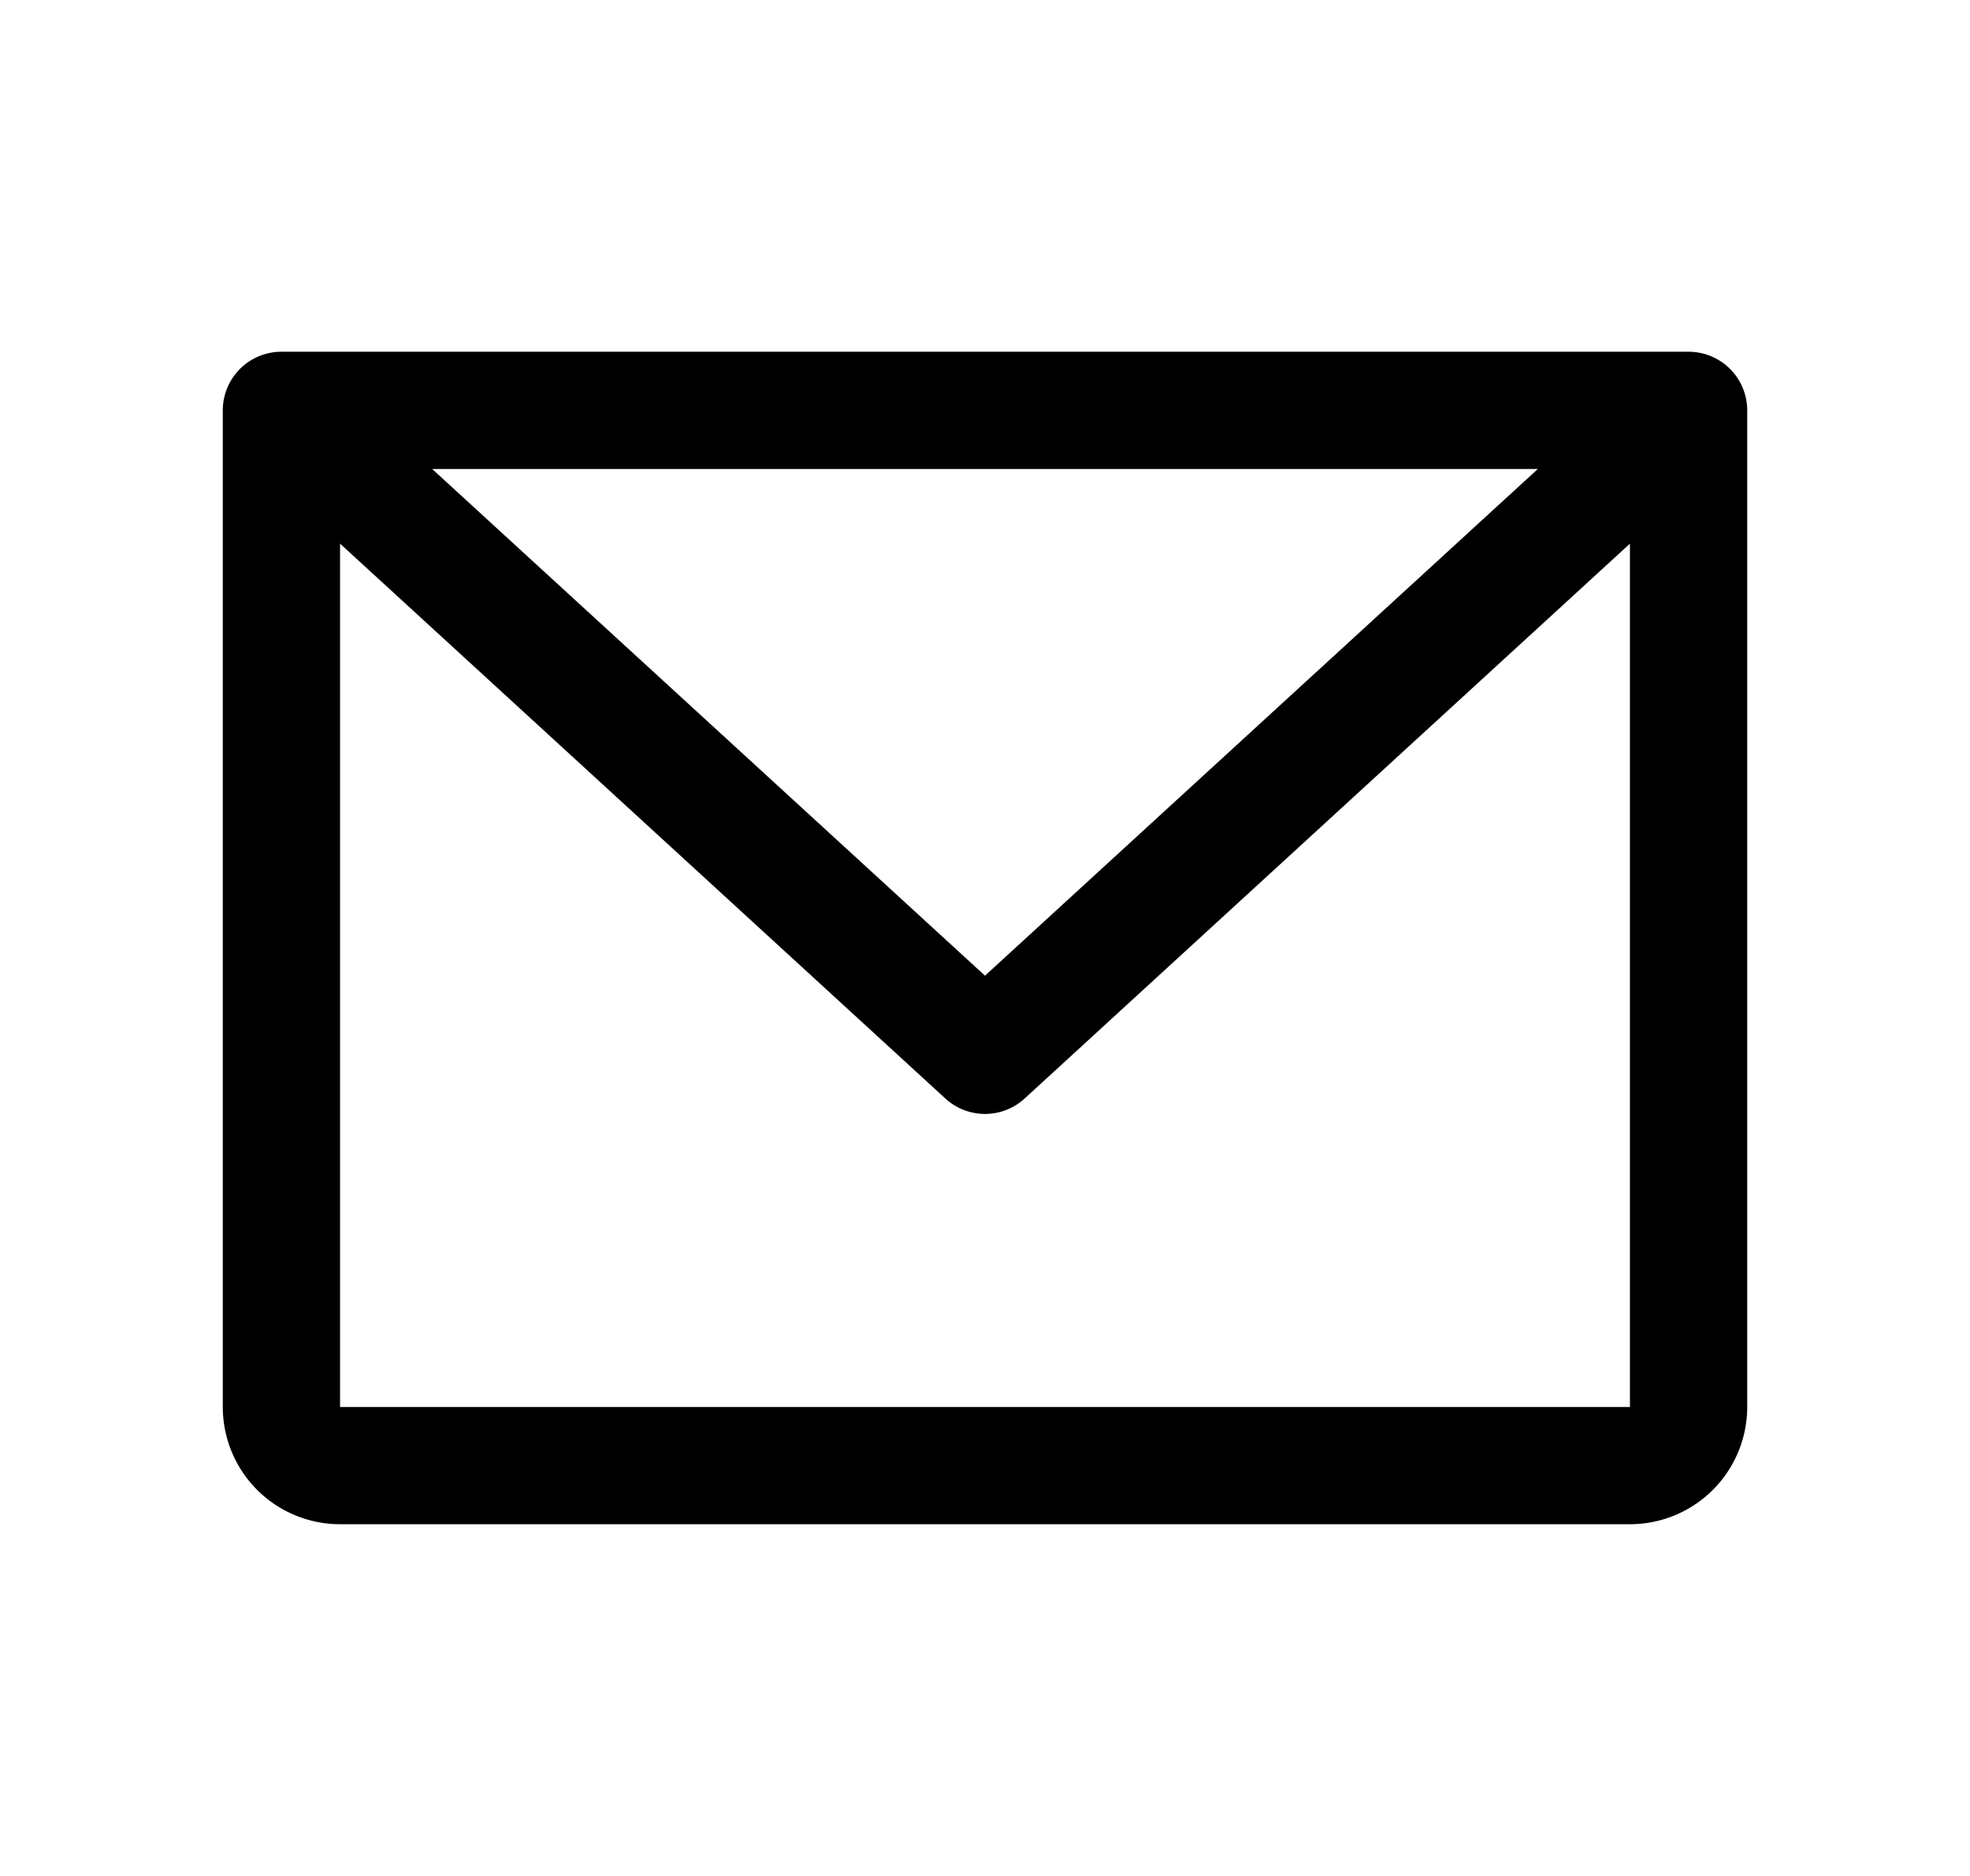
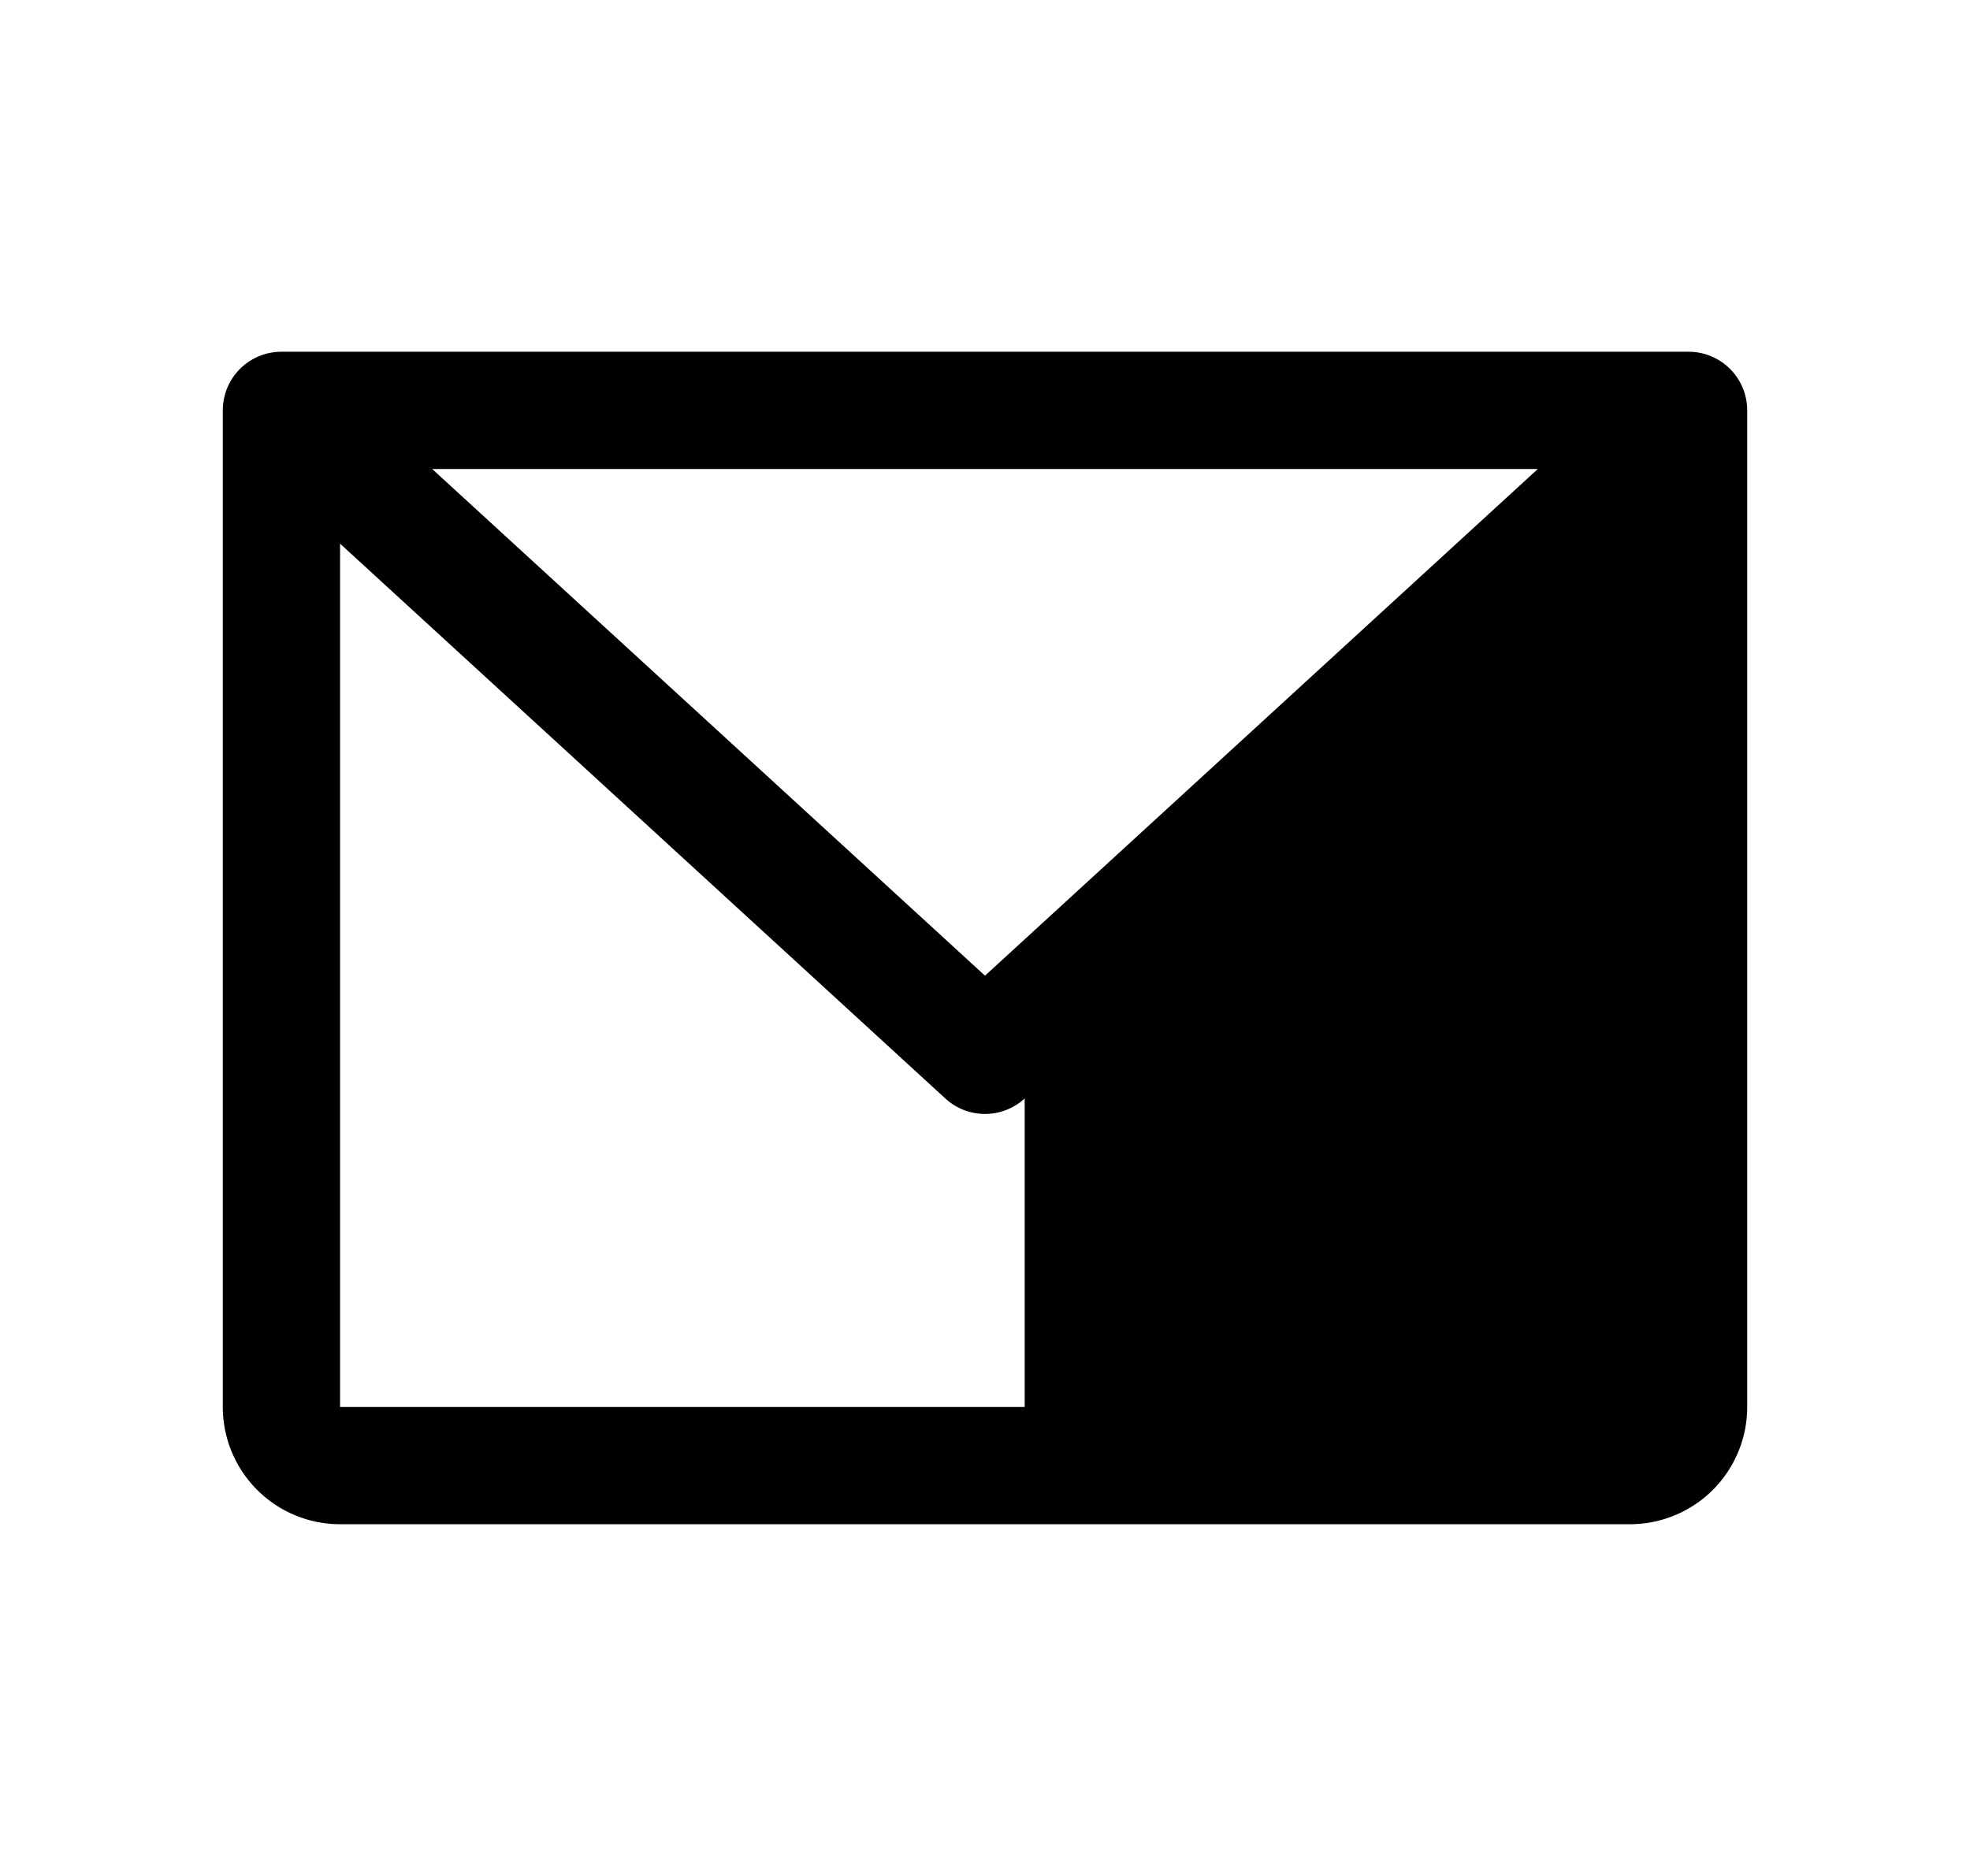
<svg xmlns="http://www.w3.org/2000/svg" width="21" height="20" fill="none">
-   <path fill="#000" d="M18 3.75H3a.625.625 0 0 0-.625.625V15a1.25 1.25 0 0 0 1.25 1.25h13.75a1.25 1.25 0 0 0 1.25-1.25V4.375A.625.625 0 0 0 18 3.75ZM16.393 5 10.5 10.402 4.607 5h11.786Zm.982 10H3.625V5.796l6.452 5.915a.625.625 0 0 0 .846 0l6.452-5.915V15Z" />
+   <path fill="#000" d="M18 3.75H3a.625.625 0 0 0-.625.625V15a1.25 1.25 0 0 0 1.25 1.25h13.75a1.25 1.25 0 0 0 1.25-1.25V4.375A.625.625 0 0 0 18 3.75ZM16.393 5 10.5 10.402 4.607 5h11.786Zm.982 10H3.625V5.796l6.452 5.915a.625.625 0 0 0 .846 0V15Z" />
</svg>